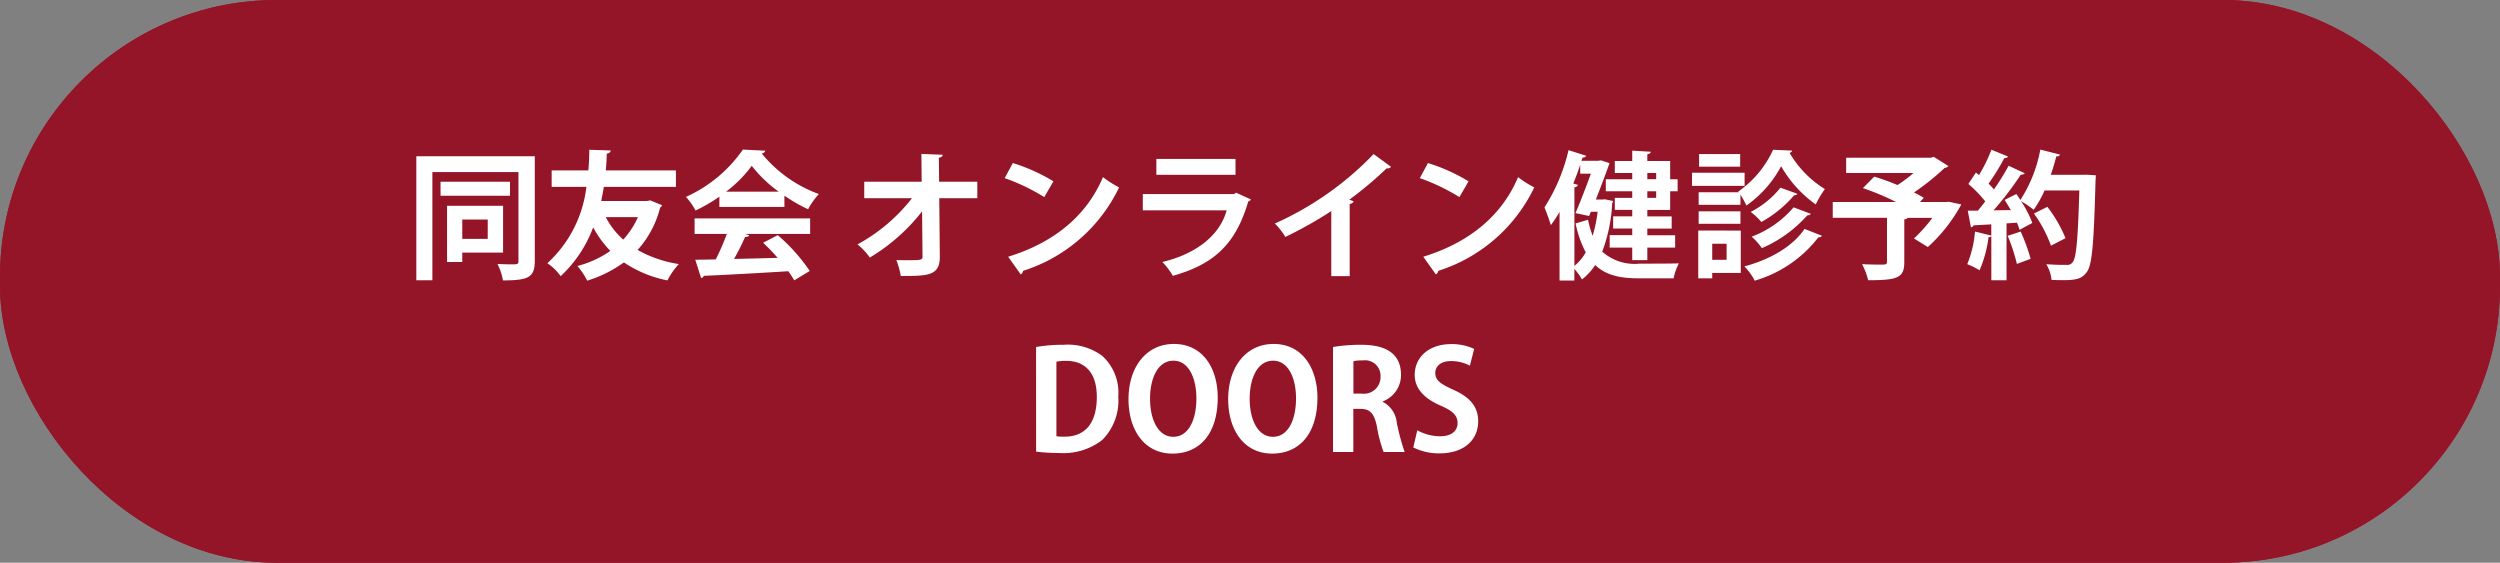
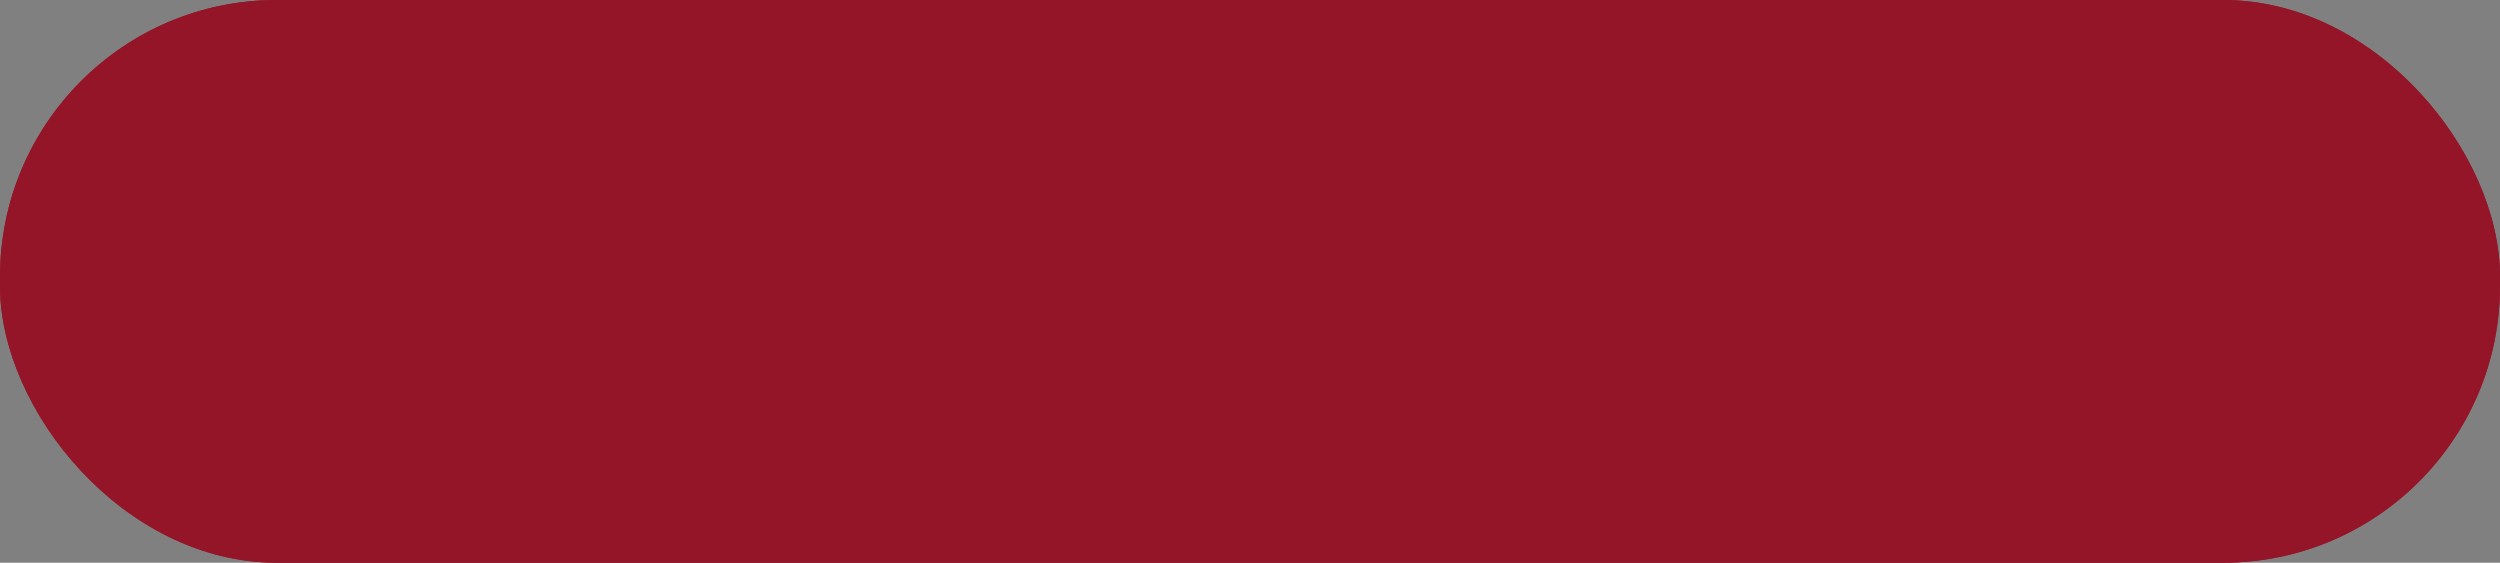
<svg xmlns="http://www.w3.org/2000/svg" width="271" height="61" viewBox="0 0 271 61">
  <rect x="0" y="0" width="271" height="61" fill="#808080" stroke="none" />
  <g fill="#951528" stroke="#951528" stroke-width="1.5">
    <rect width="271" height="61" rx="30" stroke="none" />
    <rect x="0.75" y="0.75" width="269.5" height="59.5" rx="29.25" fill="none" />
  </g>
-   <path d="M-81.465-6.69H-87.54V-.6h1.65V-1.62h4.425ZM-83.13-3.105h-2.76V-5.2h2.76Zm-7.74-8.955V1.38h1.74V-10.35h9.33V-.705c0,.36-.09.36-.855.36-.39,0-.915-.015-1.425-.045a6.116,6.116,0,0,1,.6,1.785c2.685,0,3.45-.285,3.45-2.085V-12.06Zm2.625,2.76v1.515h7.53V-9.3ZM-65.85-7.215h-4.98c.1-.51.21-1.02.285-1.53h7.815V-10.53h-7.6c.06-.615.09-1.215.1-1.815.255-.03.4-.15.435-.345l-2.325-.075c0,.735-.03,1.485-.105,2.235H-76.2v1.785h3.765a13.318,13.318,0,0,1-4.23,8.28,5.542,5.542,0,0,1,1.44,1.4A13.754,13.754,0,0,0-71.7-4.35,11.5,11.5,0,0,0-69.84-1.8,11.09,11.09,0,0,1-73.41-.165a7.749,7.749,0,0,1,1.065,1.59A13.7,13.7,0,0,0-68.37-.555a12.78,12.78,0,0,0,4.725,1.95,7.63,7.63,0,0,1,1.23-1.77,13.178,13.178,0,0,1-4.47-1.53A10.783,10.783,0,0,0-64.44-6.5a.512.512,0,0,0,.21-.255l-1.29-.525Zm-1,1.755a8.959,8.959,0,0,1-1.59,2.43,8.3,8.3,0,0,1-1.89-2.43ZM-50.97-6.57V-7.785a18.674,18.674,0,0,0,2.565,1.47,8.014,8.014,0,0,1,1.17-1.65,14.308,14.308,0,0,1-6.195-4.4.446.446,0,0,0,.39-.3l-2.43-.12a14.99,14.99,0,0,1-6.18,5.13A6.807,6.807,0,0,1-60.6-6.18a18.362,18.362,0,0,0,2.58-1.5v1.11ZM-57.3-8.22a13.638,13.638,0,0,0,2.79-2.805A14.2,14.2,0,0,0-51.585-8.22Zm.09,4.575a25.136,25.136,0,0,1-1.2,2.76c-.84.03-1.59.03-2.22.045L-60,1.14A.32.32,0,0,0-59.715.9c2.3-.1,5.775-.285,9.165-.5a10.875,10.875,0,0,1,.645.99l1.68-1.02A19.582,19.582,0,0,0-51.69-3.51l-1.59.825A20.544,20.544,0,0,1-51.705-1.05c-1.62.045-3.24.09-4.725.12a25.37,25.37,0,0,0,1.2-2.385q.36,0,.45-.18l-.45-.15h7.05v-1.68H-60.705v1.68ZM-30.06-9.3H-34.2l-.03-2.61c.3-.03.4-.15.42-.315l-2.31-.09.03,3.015h-6.225v1.785h5.175a19.035,19.035,0,0,1-5.91,5.01A6.622,6.622,0,0,1-41.715-1.08a20.573,20.573,0,0,0,5.67-5.01L-36-1.245c.03.45-.195.45-1.62.45-.39,0-.825,0-1.215-.015a9.264,9.264,0,0,1,.48,1.725c2.925,0,4.26,0,4.23-2.13l-.06-6.3h4.125Zm2.97-.39A21.9,21.9,0,0,1-22.8-7.635l.99-1.71a19.462,19.462,0,0,0-4.4-1.98ZM-25.35.75A.524.524,0,0,0-25.1.36a17.353,17.353,0,0,0,10.41-9.045A11.353,11.353,0,0,1-16.44-9.8C-18.18-5.67-21.66-2.73-26.715-1.17ZM-2.07-11.775h-8.58v1.725h8.58Zm.06,3.66-.21.15h-9.9V-6.2h9.09C-3.75-3.555-6.24-1.5-10-.6A7.485,7.485,0,0,1-8.865.9C-4.335-.375-2.04-2.58-.69-7.155A.5.5,0,0,0-.4-7.38ZM12.9-12.3A34.007,34.007,0,0,1,2.19-4.77,6.96,6.96,0,0,1,3.33-3.315,44.261,44.261,0,0,0,8.31-6.12V.93h1.995V-6.9a.472.472,0,0,0,.435-.285c-.15-.045-.315-.12-.48-.165a40.083,40.083,0,0,0,4.05-3.4.511.511,0,0,0,.48-.165Zm5.01,2.61A21.9,21.9,0,0,1,22.2-7.635l.99-1.71a19.462,19.462,0,0,0-4.4-1.98ZM19.65.75a.524.524,0,0,0,.255-.39,17.353,17.353,0,0,0,10.41-9.045A11.353,11.353,0,0,1,28.56-9.8C26.82-5.67,23.34-2.73,18.285-1.17ZM38.07-9.57v1.3h2.865v.72h-1.89v1.3h1.89v.7h-2.07v1.32h2.07v.72H38.49V-2.16h2.445V-.8H42.57V-2.16h3.015V-3.5H42.57v-.72h2.64v-1.32H42.57v-.7h2.475V-8.265h.81v-1.3h-.81v-1.98H42.57v-.735c.255-.045.36-.135.375-.27l-2.01-.12v1.125h-1.89v1.3h1.89v.675Zm-.36,2.2h-.72c.96-2.445,1.47-3.915,1.485-3.945l-.915-.3-.315.045H35.43l.12-.36a.372.372,0,0,0,.4-.18l-1.92-.615a19.785,19.785,0,0,1-2.61,6.21,19.67,19.67,0,0,1,.69,1.92,13.285,13.285,0,0,0,.945-1.44V1.41h1.605V.15a6.045,6.045,0,0,1,.825,1.14A6.186,6.186,0,0,0,36.915-.27C38.1.855,39.645,1.17,41.64,1.17h3.78a5.939,5.939,0,0,1,.57-1.62c-.855.03-3.57.03-4.26.03a5.271,5.271,0,0,1-4.05-1.305,17.119,17.119,0,0,0,1.08-5.22.819.819,0,0,0,.09-.27l-.87-.18Zm4.86-.18v-.72h.96v.72Zm.96-2.025h-.96v-.675h.96Zm-8.985.465c.27-.66.525-1.35.75-2.025v.96H36.45c-.465,1.29-1.1,2.955-1.665,4.275l1.47.315.195-.465h.735a16.018,16.018,0,0,1-.54,2.61,10.588,10.588,0,0,1-.5-1.74l-1.35.4a11.669,11.669,0,0,0,1.1,3.135,5.217,5.217,0,0,1-1.23,1.47V-8.7a.421.421,0,0,0,.39-.255Zm13.545,5.1V1.17h1.515V.585H52.7v-4.59ZM51.165-.84h-1.56V-2.58h1.56Zm-3.03-7.32V-6.8h4.53v-1.11A11.77,11.77,0,0,1,53.31-6.72a12.229,12.229,0,0,0,3.765-4.26,12.969,12.969,0,0,0,3.75,4.14,11.341,11.341,0,0,1,.99-1.665,11.3,11.3,0,0,1-3.825-3.93.364.364,0,0,0,.285-.24l-2.07-.09a11.16,11.16,0,0,1-3.78,4.53l.06.075Zm.045-4.14v1.365h4.455V-12.3Zm-.765,2.025V-8.85h5.7v-1.425ZM57-8.655A9.778,9.778,0,0,1,53.775-6.03,6.716,6.716,0,0,1,54.93-4.935,12.941,12.941,0,0,0,58.485-7.83c.18,0,.3-.06.345-.165Zm1.425,2.13a11.1,11.1,0,0,1-4.545,3.18A7.046,7.046,0,0,1,54.99-2.1a14.062,14.062,0,0,0,4.92-3.555c.195,0,.33-.06.375-.165ZM52.665-4.74V-6.09h-4.53v1.35Zm6.945.555C58.305-2.235,55.785-.84,53.085-.12A5.97,5.97,0,0,1,54.21,1.425a13.456,13.456,0,0,0,6.9-4.7.433.433,0,0,0,.4-.165ZM74.88-7.1H72.12l.42-.45a9.713,9.713,0,0,0-1.065-.585,26.694,26.694,0,0,0,3.315-2.655.7.7,0,0,0,.42-.21l-1.59-1-.33.1H64.125v1.65H71.43A15.946,15.946,0,0,1,69.69-8.94a26.286,26.286,0,0,0-2.52-.915L65.94-8.61A28.32,28.32,0,0,1,69.54-7.1H62.67v1.71h5.88v4.77c0,.225-.09.285-.39.3s-1.41,0-2.31-.045a7.678,7.678,0,0,1,.66,1.74c3.12,0,3.915-.225,3.915-1.935V-5.22c.195-.015.315-.075.36-.165H73.47A16.428,16.428,0,0,1,71.475-3.15l1.5.93a17.273,17.273,0,0,0,3.63-4.62L75.27-7.125ZM89.835-10.05H86.3a20.156,20.156,0,0,0,.6-1.995c.225.015.36-.06.4-.2l-2.13-.54a15.06,15.06,0,0,1-2.16,5.46c-.15-.225-.285-.435-.435-.645-.39.2-.8.39-1.275.645.225.345.45.72.675,1.1L80.1-6.2a34.049,34.049,0,0,0,2.955-3.87.509.509,0,0,0,.435-.15l-1.755-.81a27.452,27.452,0,0,1-1.59,2.565q-.248-.293-.585-.63a23.9,23.9,0,0,0,1.71-2.775.39.39,0,0,0,.4-.165l-1.8-.735a16,16,0,0,1-1.35,2.745l-.33-.27L77.37-9.06A13.542,13.542,0,0,1,79.2-7.17c-.27.36-.54.69-.795,1.005h-1.1l.345,1.8a.322.322,0,0,0,.285-.21c.54-.03,1.185-.06,1.92-.105v1.215L78.09-3.9a11.916,11.916,0,0,1-.84,3.54A7.9,7.9,0,0,1,78.585.3a13.4,13.4,0,0,0,.975-3.6c.135.015.255-.015.3-.105V1.38h1.65V-4.785l1.125-.075a6.4,6.4,0,0,1,.285.78c.435-.24.87-.48,1.38-.75a11.057,11.057,0,0,0-1.215-2.355,9.024,9.024,0,0,1,1.365.93,12.468,12.468,0,0,0,1.185-2.1H89.4C89.25-3.18,89.085-.99,88.65-.54a.714.714,0,0,1-.645.255c-.39,0-1.245,0-2.19-.075a3.991,3.991,0,0,1,.57,1.7c.42.015.84.03,1.245.03,1.56,0,2.1-.21,2.58-.885.585-.765.765-3.12.945-9.9.015-.2.03-.435.03-.585l-.96-.06ZM84.48-5.85a14.09,14.09,0,0,1,1.845,3.48L87.9-3.18a14.417,14.417,0,0,0-1.965-3.4ZM84.12-.945A19.982,19.982,0,0,0,83.04-3.9l-1.41.465a18.932,18.932,0,0,1,1,3.045Zm-107.805,20.9a19.883,19.883,0,0,0,2.5.15,6.856,6.856,0,0,0,4.665-1.41,6.02,6.02,0,0,0,1.74-4.71,5.37,5.37,0,0,0-1.74-4.41,6.249,6.249,0,0,0-4.185-1.2,17.04,17.04,0,0,0-2.985.24Zm2.2-9.75a5.65,5.65,0,0,1,1.05-.09c2.055,0,3.33,1.29,3.33,3.9,0,3.03-1.41,4.335-3.525,4.32a4.988,4.988,0,0,1-.855-.045Zm12.735-1.92c-3.015,0-4.92,2.535-4.92,5.985,0,3.345,1.725,5.9,4.77,5.9,2.865,0,4.9-2.055,4.9-6.075C-3.99,11.015-5.55,8.285-8.745,8.285ZM-8.8,10.1c1.695,0,2.49,1.965,2.49,4.08,0,2.325-.855,4.17-2.505,4.17-1.635,0-2.52-1.86-2.52-4.125C-11.34,12.11-10.545,10.1-8.8,10.1ZM2.055,8.285c-3.015,0-4.92,2.535-4.92,5.985,0,3.345,1.725,5.9,4.77,5.9,2.865,0,4.905-2.055,4.905-6.075C6.81,11.015,5.25,8.285,2.055,8.285ZM2,10.1c1.7,0,2.49,1.965,2.49,4.08,0,2.325-.855,4.17-2.505,4.17-1.635,0-2.52-1.86-2.52-4.125C-.54,12.11.255,10.1,2,10.1ZM13.89,14.51a3.054,3.054,0,0,0,1.98-2.865c0-3.09-2.94-3.27-4.4-3.27a17.987,17.987,0,0,0-2.97.24V20h2.2V15.32h.75c1.05,0,1.515.465,1.815,1.95a14.431,14.431,0,0,0,.72,2.73h2.28a24.687,24.687,0,0,1-.855-3.18,2.834,2.834,0,0,0-1.53-2.265Zm-3.18-.84V10.16a3.81,3.81,0,0,1,1.02-.09,1.681,1.681,0,0,1,1.92,1.77,1.806,1.806,0,0,1-2.025,1.83ZM23.8,8.825A5.583,5.583,0,0,0,21.33,8.3c-2.49,0-3.975,1.455-3.975,3.345,0,1.5,1.08,2.58,2.82,3.33C21.45,15.53,22,16.025,22,16.85c0,.855-.645,1.44-1.875,1.44a5.173,5.173,0,0,1-2.49-.645L17.2,19.5a6.175,6.175,0,0,0,2.835.645c2.685,0,4.2-1.47,4.2-3.48,0-1.515-.825-2.58-2.67-3.405-1.41-.645-1.98-1.02-1.98-1.845,0-.645.525-1.275,1.695-1.275a4.442,4.442,0,0,1,2.055.495Z" transform="translate(136 29)" fill="#fff" />
</svg>